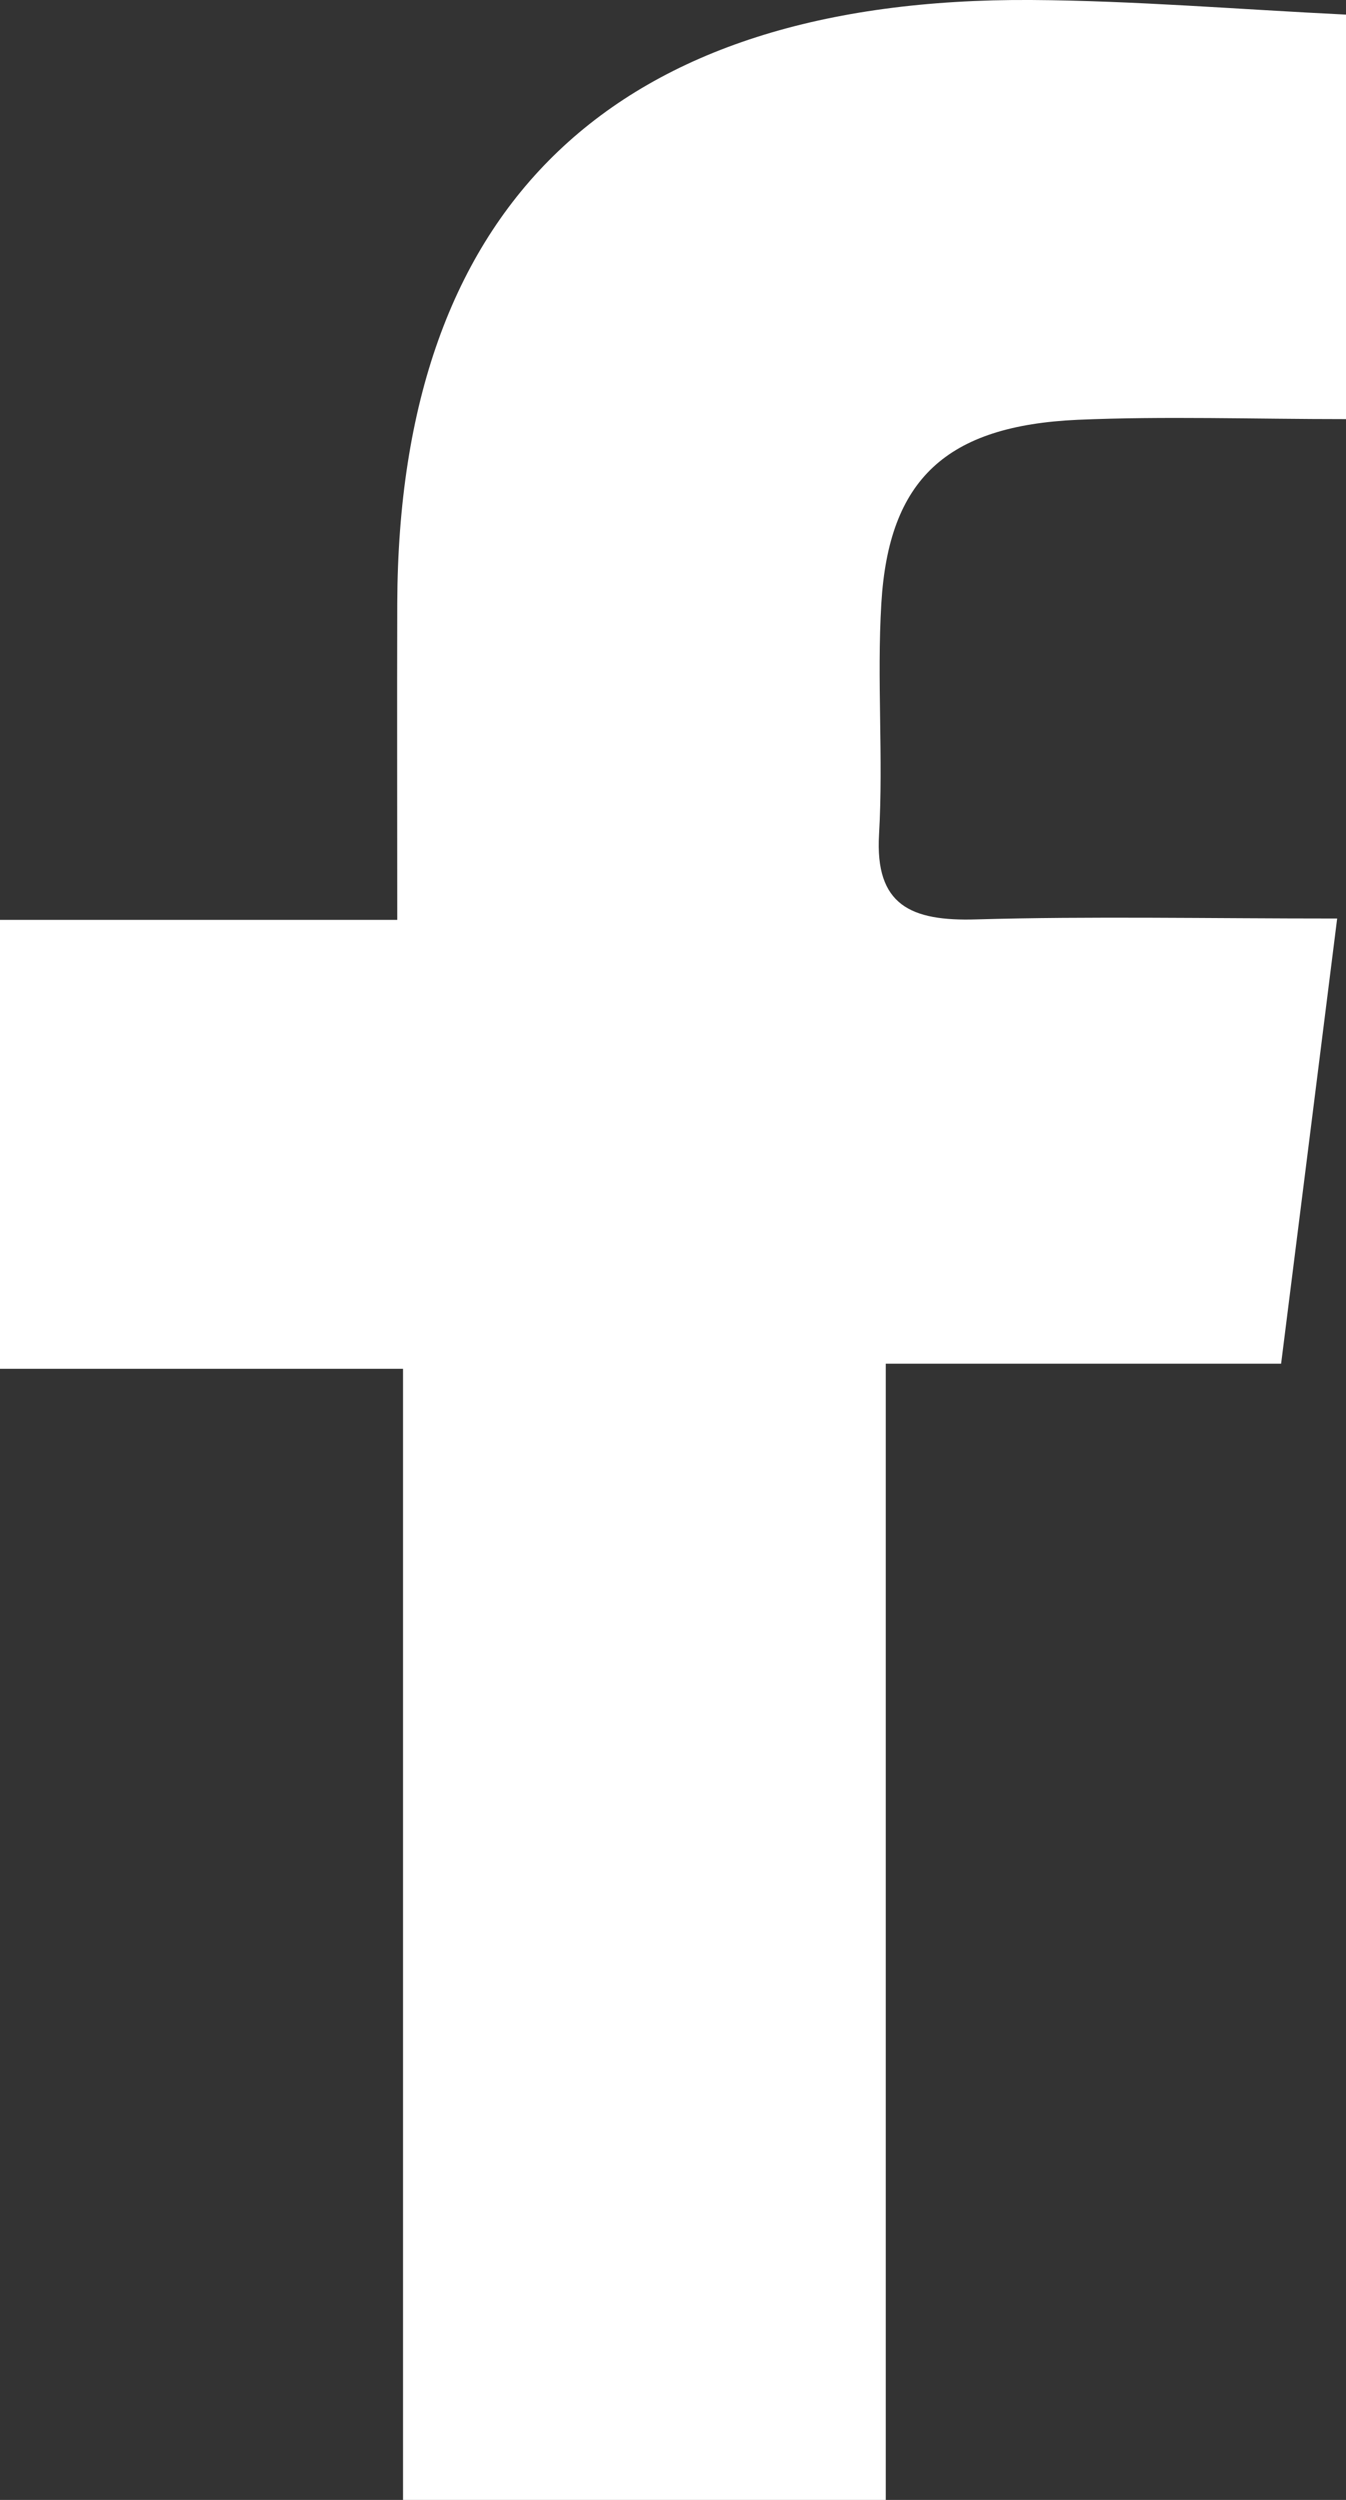
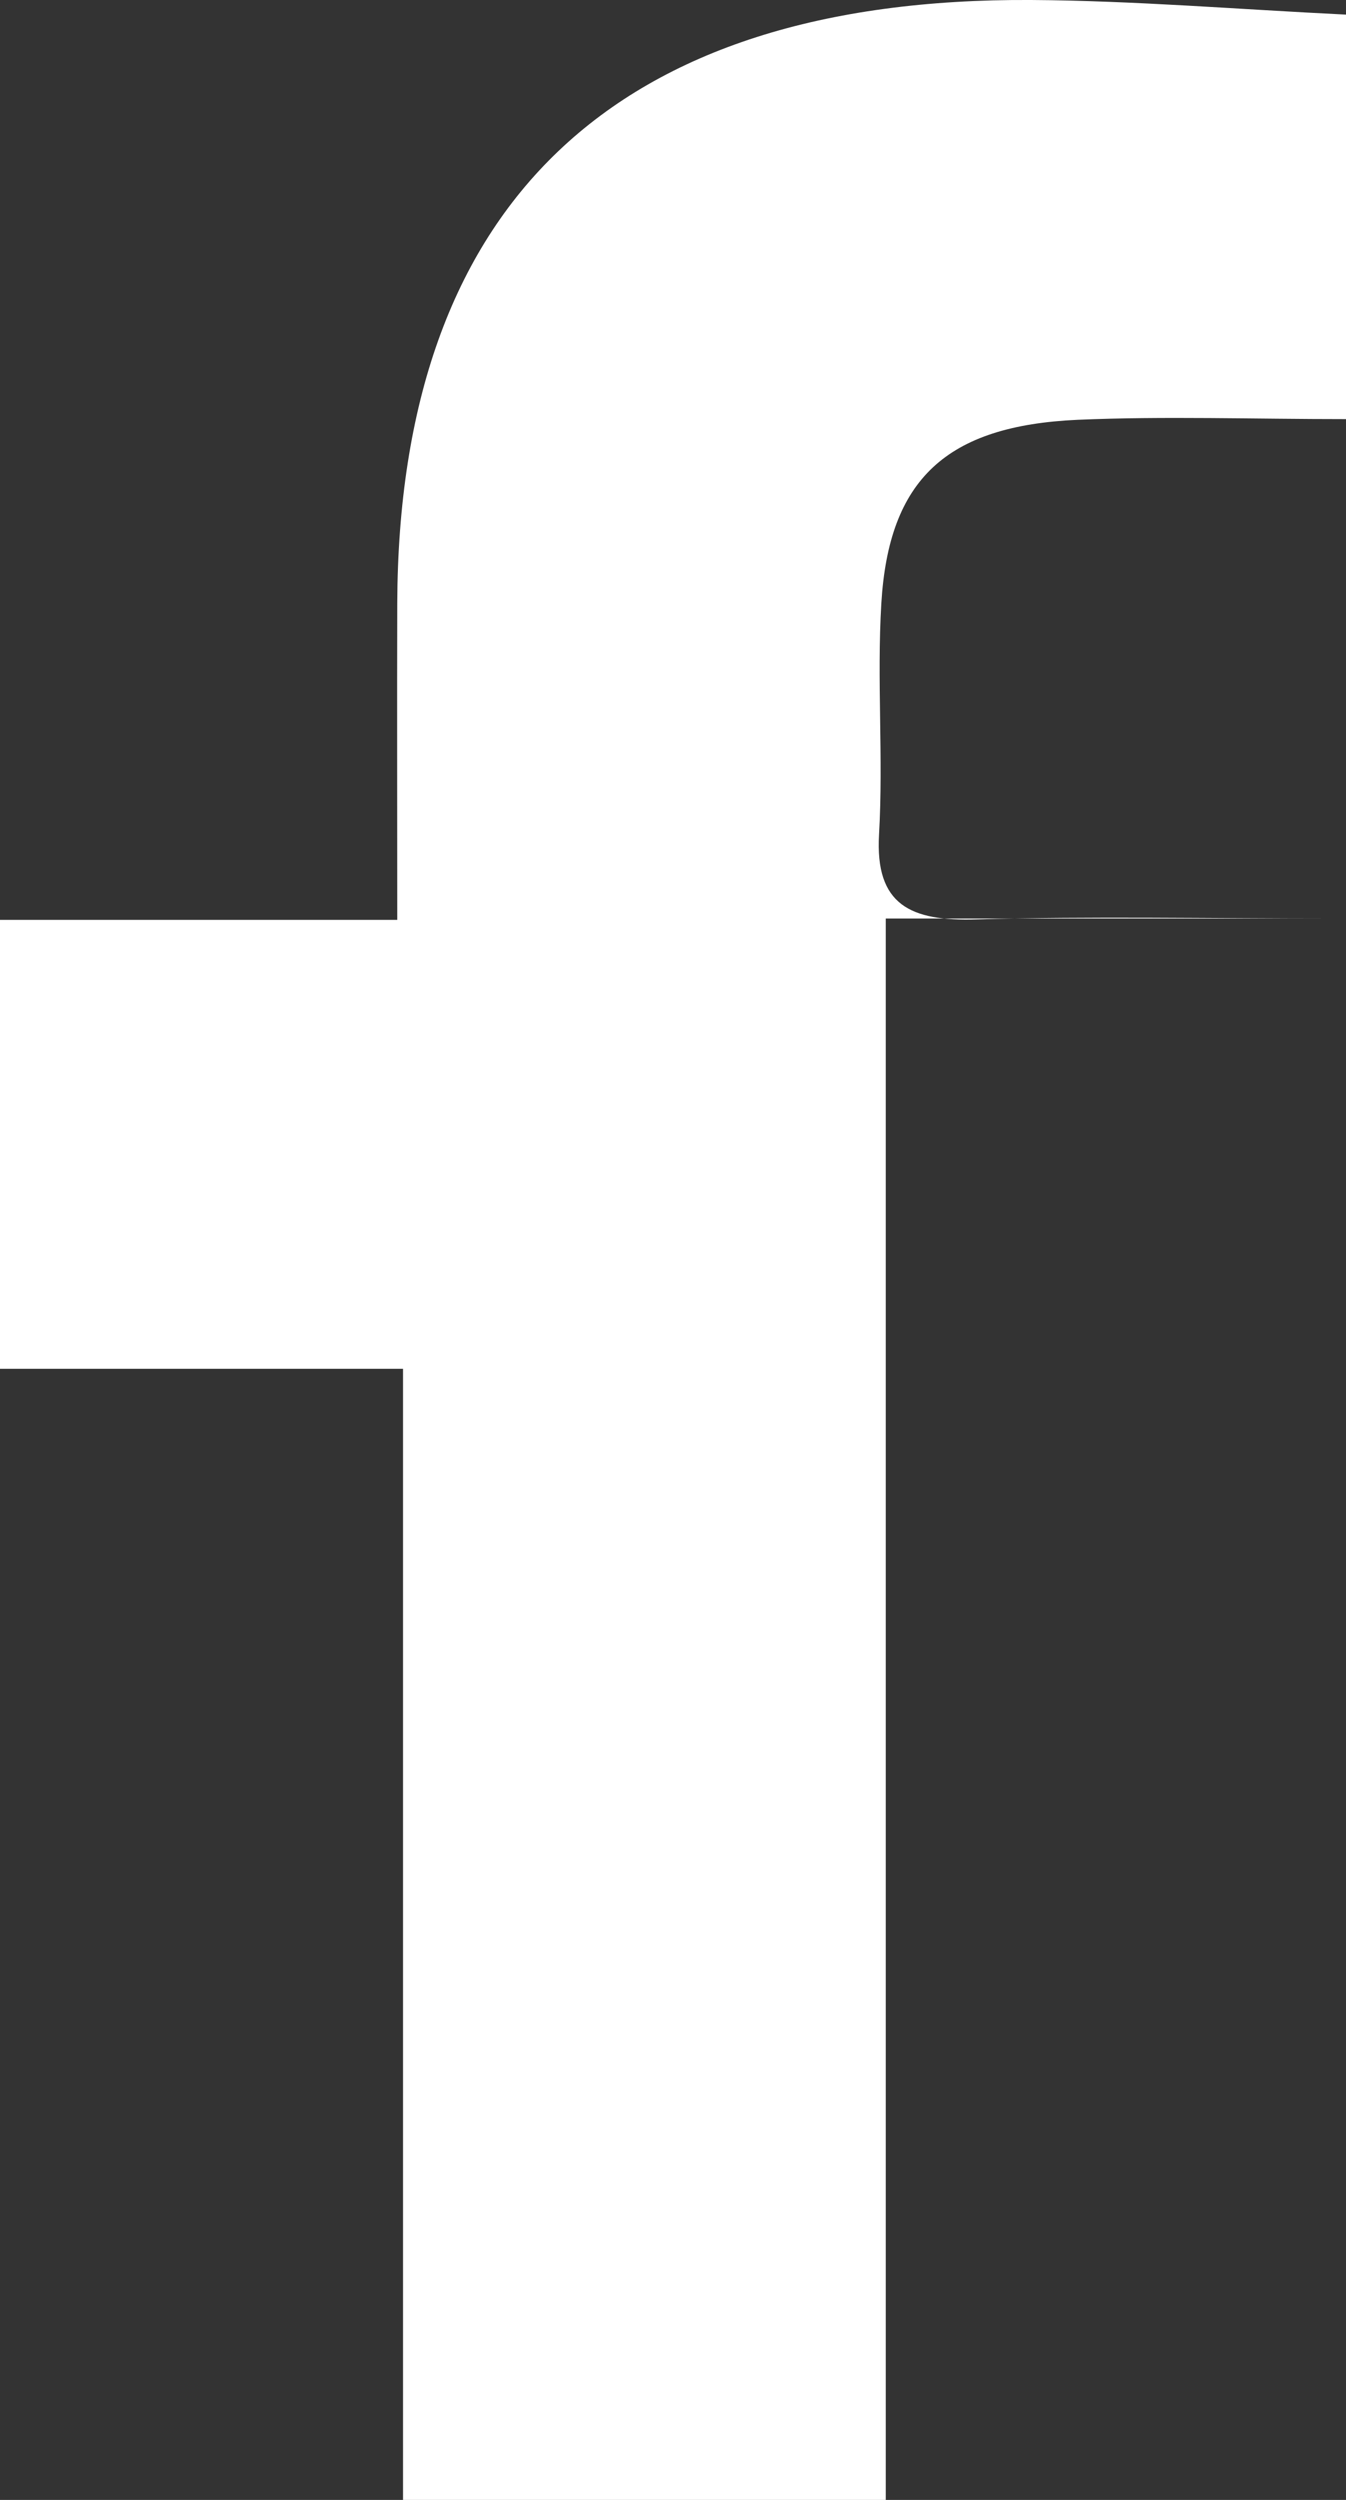
<svg xmlns="http://www.w3.org/2000/svg" width="14" height="26" viewBox="0 0 14 26" fill="none">
  <rect x="0" y="0" width="14" height="26" fill="#333333" stroke="none" />
-   <path d="M0 14.24V9.567H4.132C4.132 8.377 4.129 7.326 4.132 6.274C4.146 2.122 6.392 -0.025 10.726 0C11.8 0.007 12.873 0.097 14 0.152V4.359C13.029 4.359 12.116 4.327 11.208 4.366C9.842 4.428 9.244 4.986 9.167 6.274C9.119 7.073 9.189 7.879 9.143 8.678C9.1 9.415 9.473 9.583 10.157 9.562C11.35 9.528 12.542 9.553 13.908 9.553C13.706 11.158 13.523 12.617 13.325 14.183H9.213V26H4.192V14.236H0V14.24Z" fill="white" />
+   <path d="M0 14.24V9.567H4.132C4.132 8.377 4.129 7.326 4.132 6.274C4.146 2.122 6.392 -0.025 10.726 0C11.8 0.007 12.873 0.097 14 0.152V4.359C13.029 4.359 12.116 4.327 11.208 4.366C9.842 4.428 9.244 4.986 9.167 6.274C9.119 7.073 9.189 7.879 9.143 8.678C9.1 9.415 9.473 9.583 10.157 9.562C11.35 9.528 12.542 9.553 13.908 9.553H9.213V26H4.192V14.236H0V14.24Z" fill="white" />
</svg>